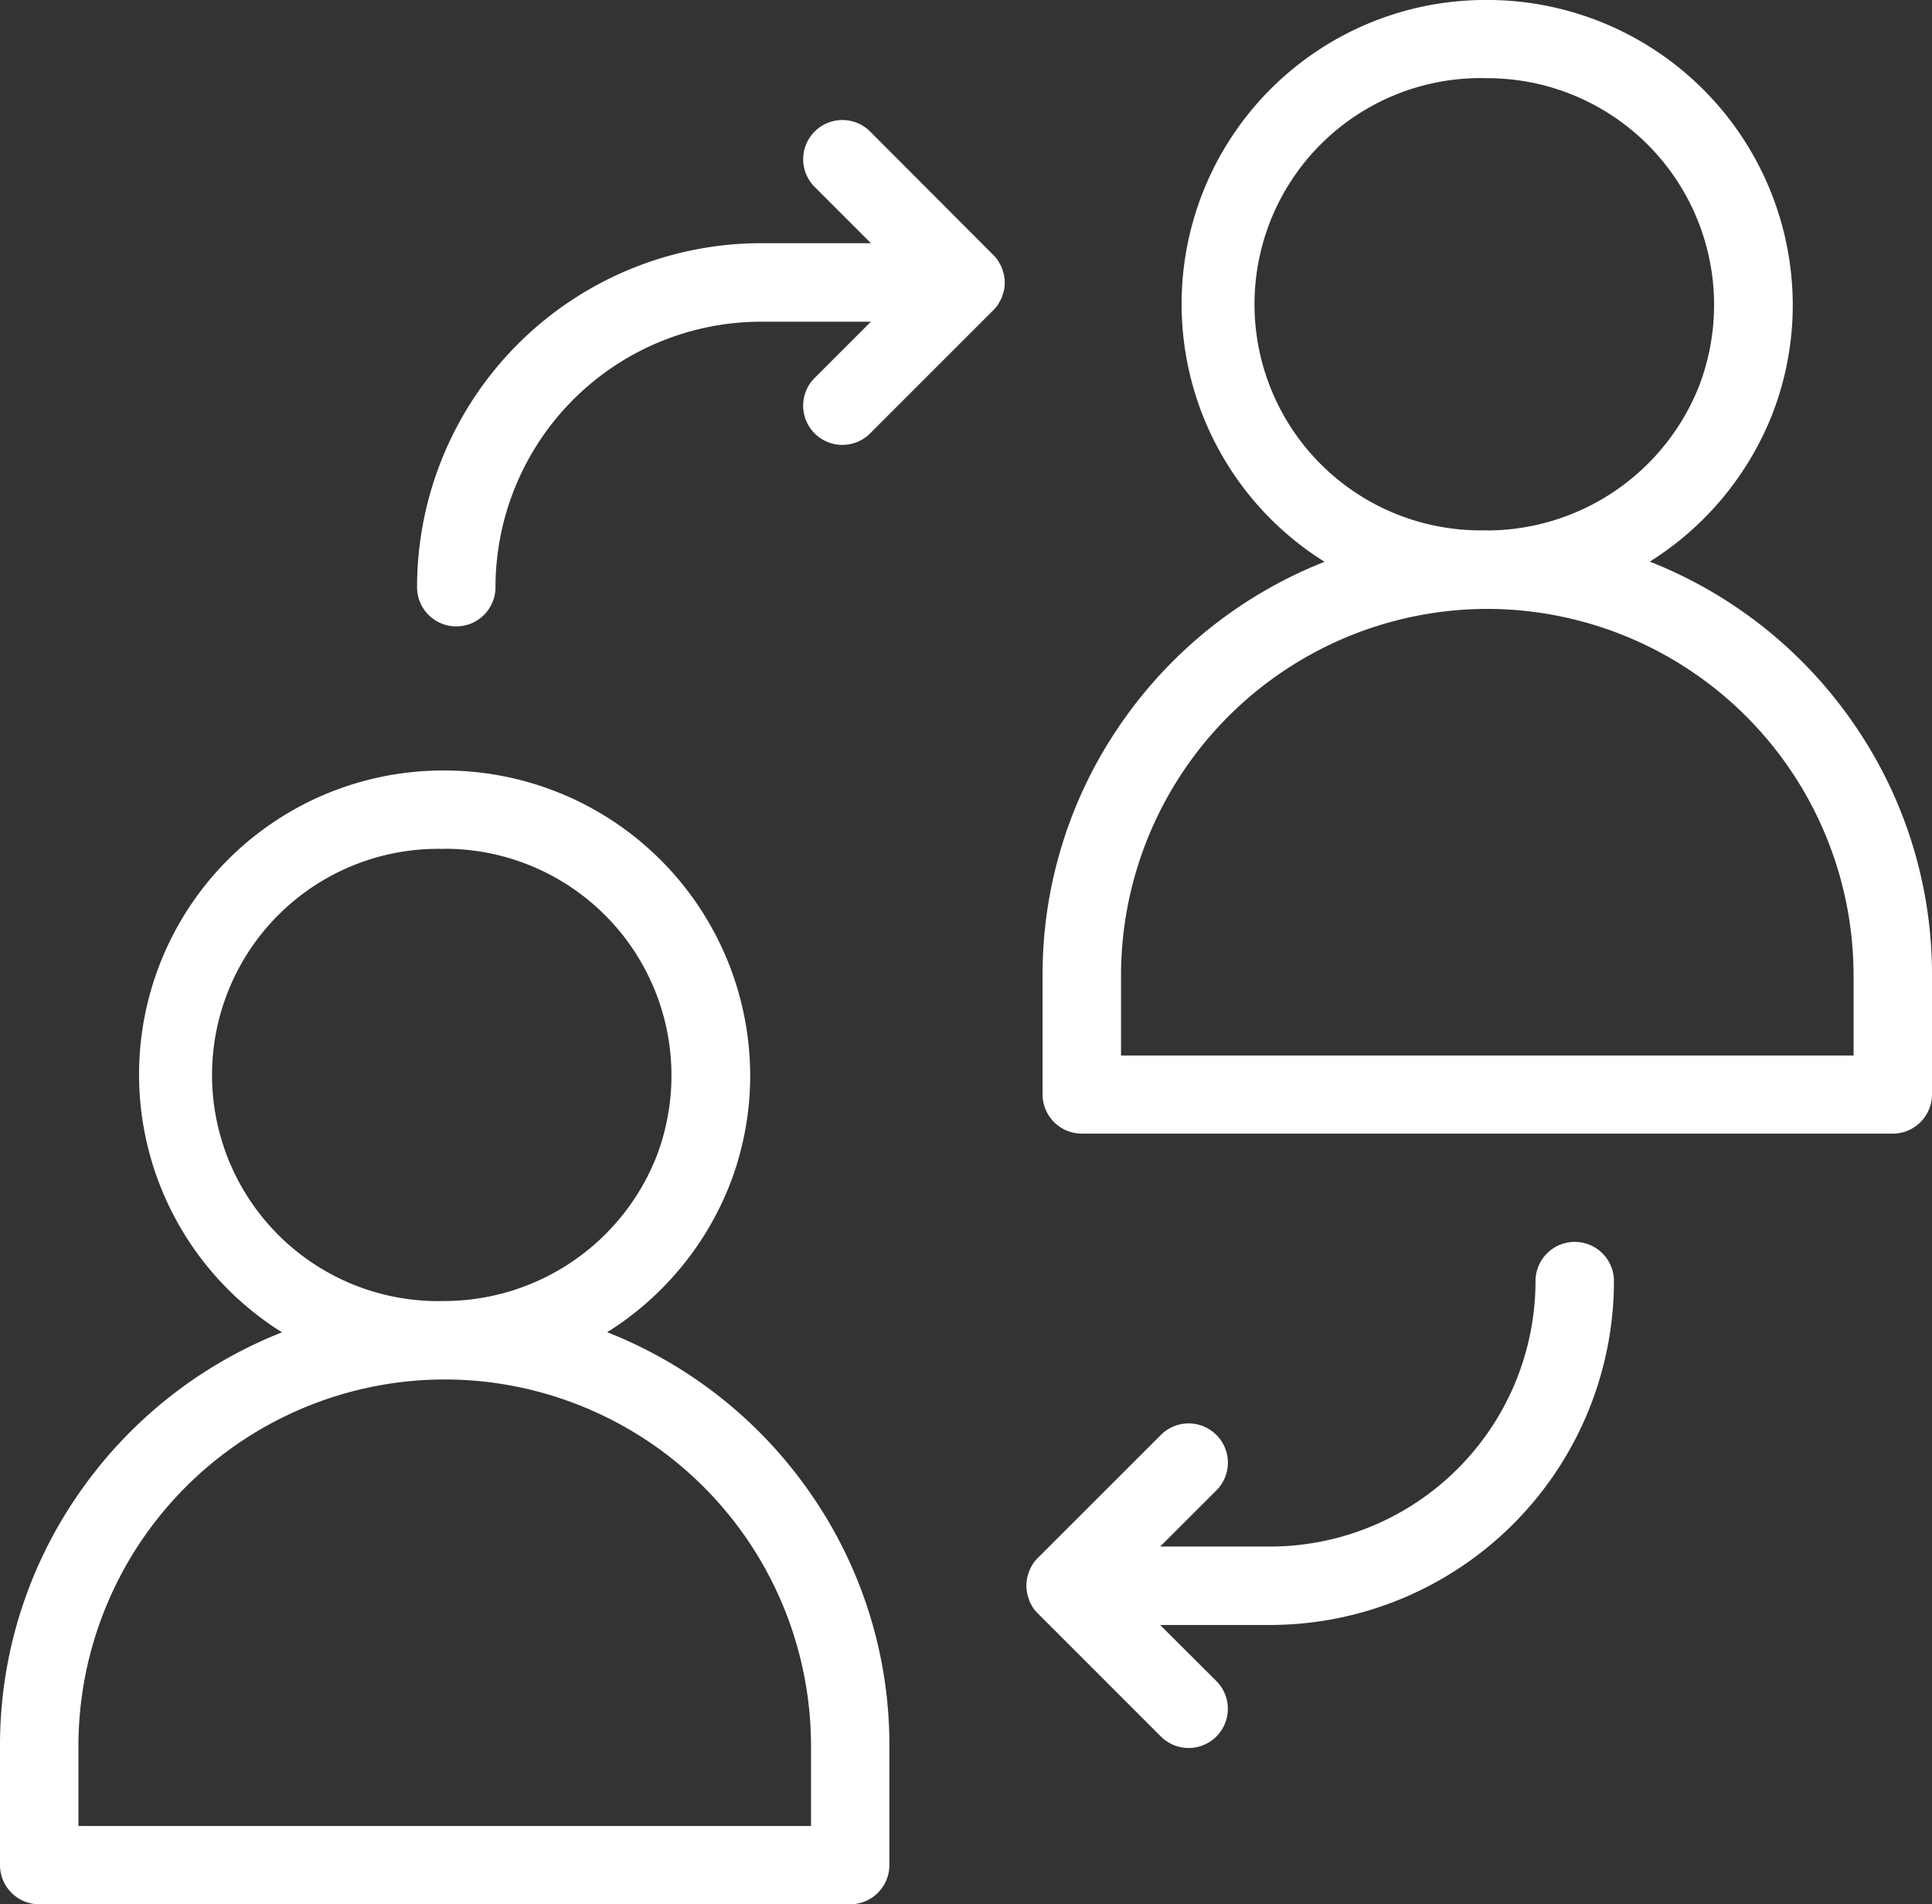
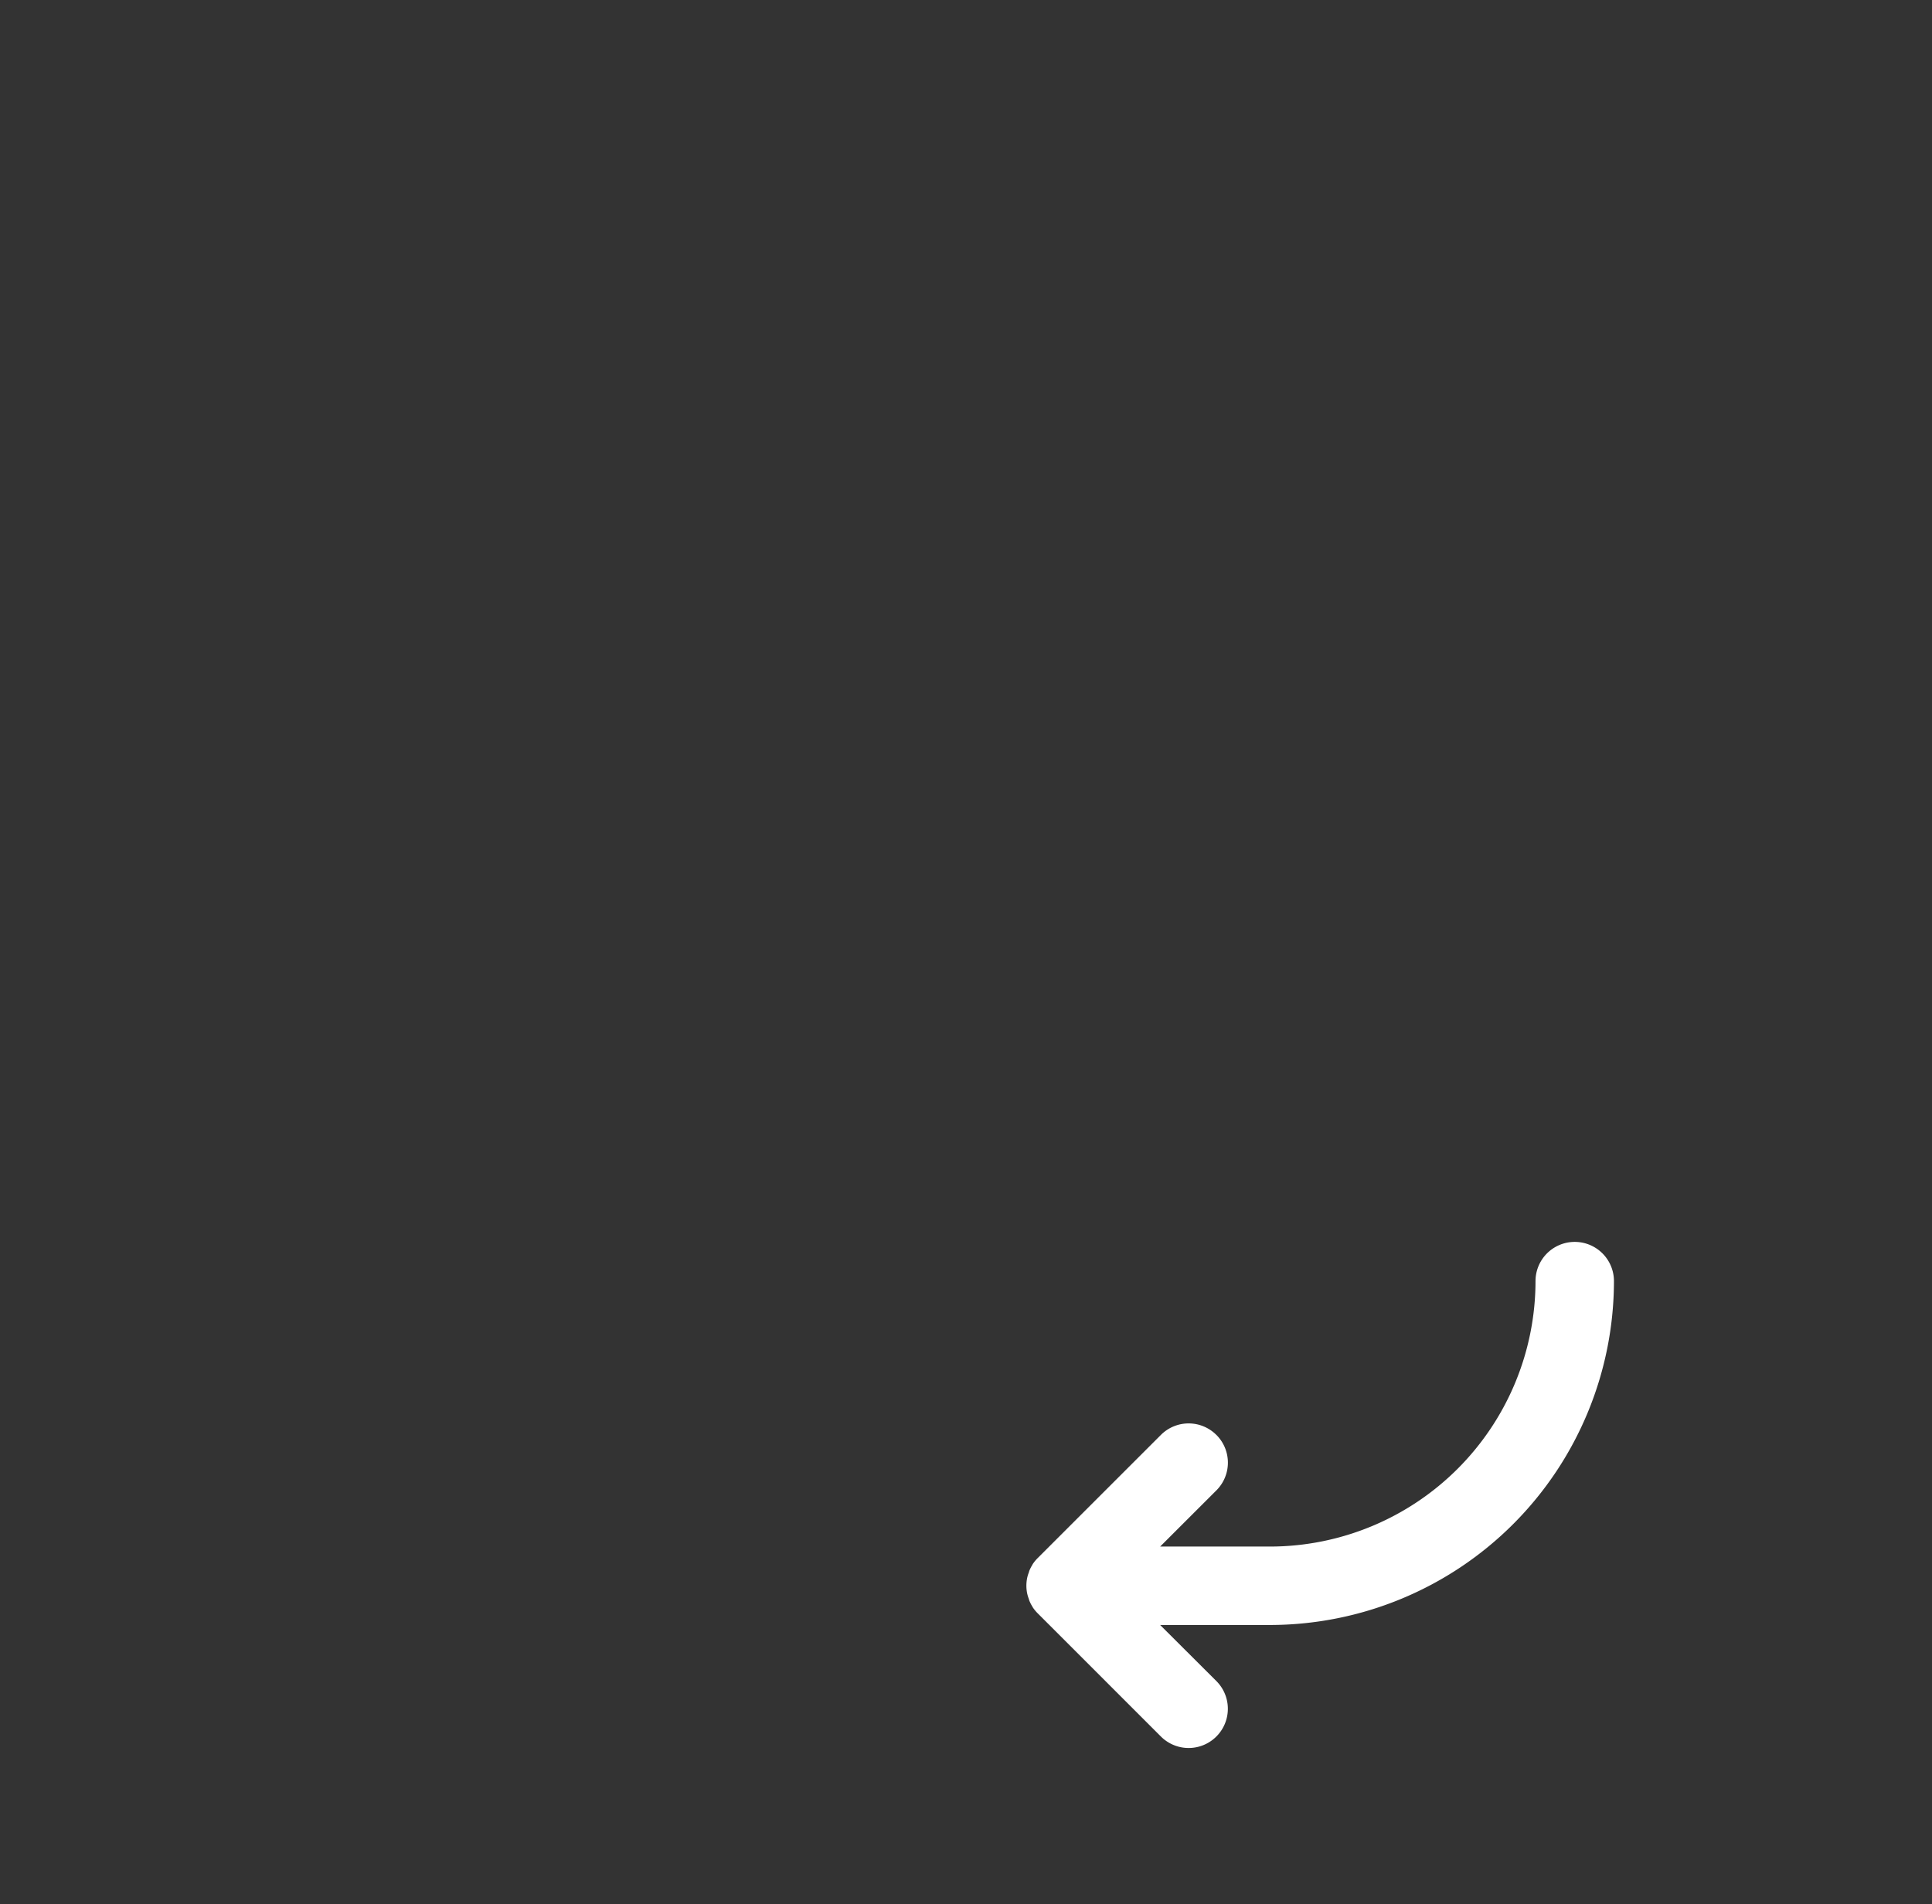
<svg xmlns="http://www.w3.org/2000/svg" id="Group_10" data-name="Group 10" width="64.925" height="64" viewBox="0 0 64.925 64">
  <rect x="0" y="0" width="64.925" height="64" fill="#333333" stroke="none" />
  <defs>
    <clipPath id="clip-path">
-       <path id="Clip_4" data-name="Clip 4" d="M0,0H29.889V38.1H0Z" fill="none" />
-     </clipPath>
+       </clipPath>
  </defs>
-   <path id="Fill_1" data-name="Fill 1" d="M28.571,38.105H1.318A1.319,1.319,0,0,1,0,36.788V32.774a14.805,14.805,0,0,1,2.661-8.492,14.982,14.982,0,0,1,6.816-5.4A10.217,10.217,0,0,1,14.943,0,10.27,10.27,0,0,1,25.21,10.23a10.143,10.143,0,0,1-.67,3.648,10.3,10.3,0,0,1-4.135,5,14.988,14.988,0,0,1,6.82,5.4,14.8,14.8,0,0,1,2.663,8.495v4.014A1.319,1.319,0,0,1,28.571,38.105ZM14.936,20.466a12.324,12.324,0,0,0-12.3,12.308v2.7H27.254v-2.7a12.323,12.323,0,0,0-12.3-12.308h-.015Zm.006-17.83a7.6,7.6,0,1,0-.006,15.194h.015a7.679,7.679,0,0,0,7.127-4.9,7.621,7.621,0,0,0-7.136-10.3Z" transform="translate(0 25.895)" fill="#fff" />
  <g id="Group_5" data-name="Group 5" transform="translate(35.036)">
-     <path id="Clip_4-2" data-name="Clip 4" d="M0,0H29.889V38.1H0Z" fill="none" />
+     <path id="Clip_4-2" data-name="Clip 4" d="M0,0V38.1H0Z" fill="none" />
    <g id="Group_5-2" data-name="Group 5" clip-path="url(#clip-path)">
-       <path id="Fill_3" data-name="Fill 3" d="M28.57,38.1H1.318A1.319,1.319,0,0,1,0,36.787V32.774a14.807,14.807,0,0,1,2.66-8.492,14.984,14.984,0,0,1,6.816-5.4A10.217,10.217,0,0,1,14.943,0,10.27,10.27,0,0,1,25.21,10.23a10.145,10.145,0,0,1-.67,3.646,10.31,10.31,0,0,1-4.135,5,14.981,14.981,0,0,1,6.821,5.4,14.806,14.806,0,0,1,2.663,8.5v4.013A1.32,1.32,0,0,1,28.57,38.1ZM14.929,20.465A12.326,12.326,0,0,0,2.636,32.774v2.7H27.253v-2.7A12.326,12.326,0,0,0,14.96,20.465h-.031Zm.015-2.636h.015a7.681,7.681,0,0,0,7.12-4.9,7.62,7.62,0,0,0-7.137-10.3,7.6,7.6,0,1,0-.014,15.194h.015Z" transform="translate(0 -0.001)" fill="#fff" />
-     </g>
+       </g>
  </g>
  <path id="Fill_6" data-name="Fill 6" d="M6.389,6.487a1.317,1.317,0,0,0-1.864,0L.388,10.623a1.3,1.3,0,0,0-.166.2c-.007.009-.011.021-.017.032a1.3,1.3,0,0,0-.1.194c-.008.021-.013.044-.02.066a1.143,1.143,0,0,0-.054.179,1.3,1.3,0,0,0,0,.52,1.2,1.2,0,0,0,.053.177c.008.023.012.047.021.069a1.233,1.233,0,0,0,.1.194c.007.011.011.022.017.032a1.3,1.3,0,0,0,.166.2l4.137,4.137a1.318,1.318,0,1,0,1.864-1.864L4.5,12.875H8.193A11.57,11.57,0,0,0,19.75,1.318a1.318,1.318,0,1,0-2.636,0,8.93,8.93,0,0,1-8.921,8.921H4.5l1.89-1.888a1.317,1.317,0,0,0,0-1.864" transform="translate(34.487 41.738)" fill="#fff" />
-   <path id="Fill_8" data-name="Fill 8" d="M0,15.7a1.318,1.318,0,1,0,2.636,0,8.932,8.932,0,0,1,8.922-8.922h3.693l-1.89,1.89a1.318,1.318,0,0,0,1.864,1.864l4.137-4.137a1.355,1.355,0,0,0,.167-.2c.019-.029.032-.059.047-.089a1.275,1.275,0,0,0,.073-.139c.017-.04.026-.084.04-.126a1.206,1.206,0,0,0,.035-.119,1.322,1.322,0,0,0,0-.516c-.008-.041-.023-.08-.035-.12s-.023-.085-.039-.126a1.275,1.275,0,0,0-.073-.139c-.016-.029-.029-.059-.047-.088a1.355,1.355,0,0,0-.167-.2L15.226.386A1.318,1.318,0,0,0,13.362,2.25l1.89,1.889H11.558A11.572,11.572,0,0,0,0,15.7" transform="translate(14.015 4.034)" fill="#fff" />
</svg>